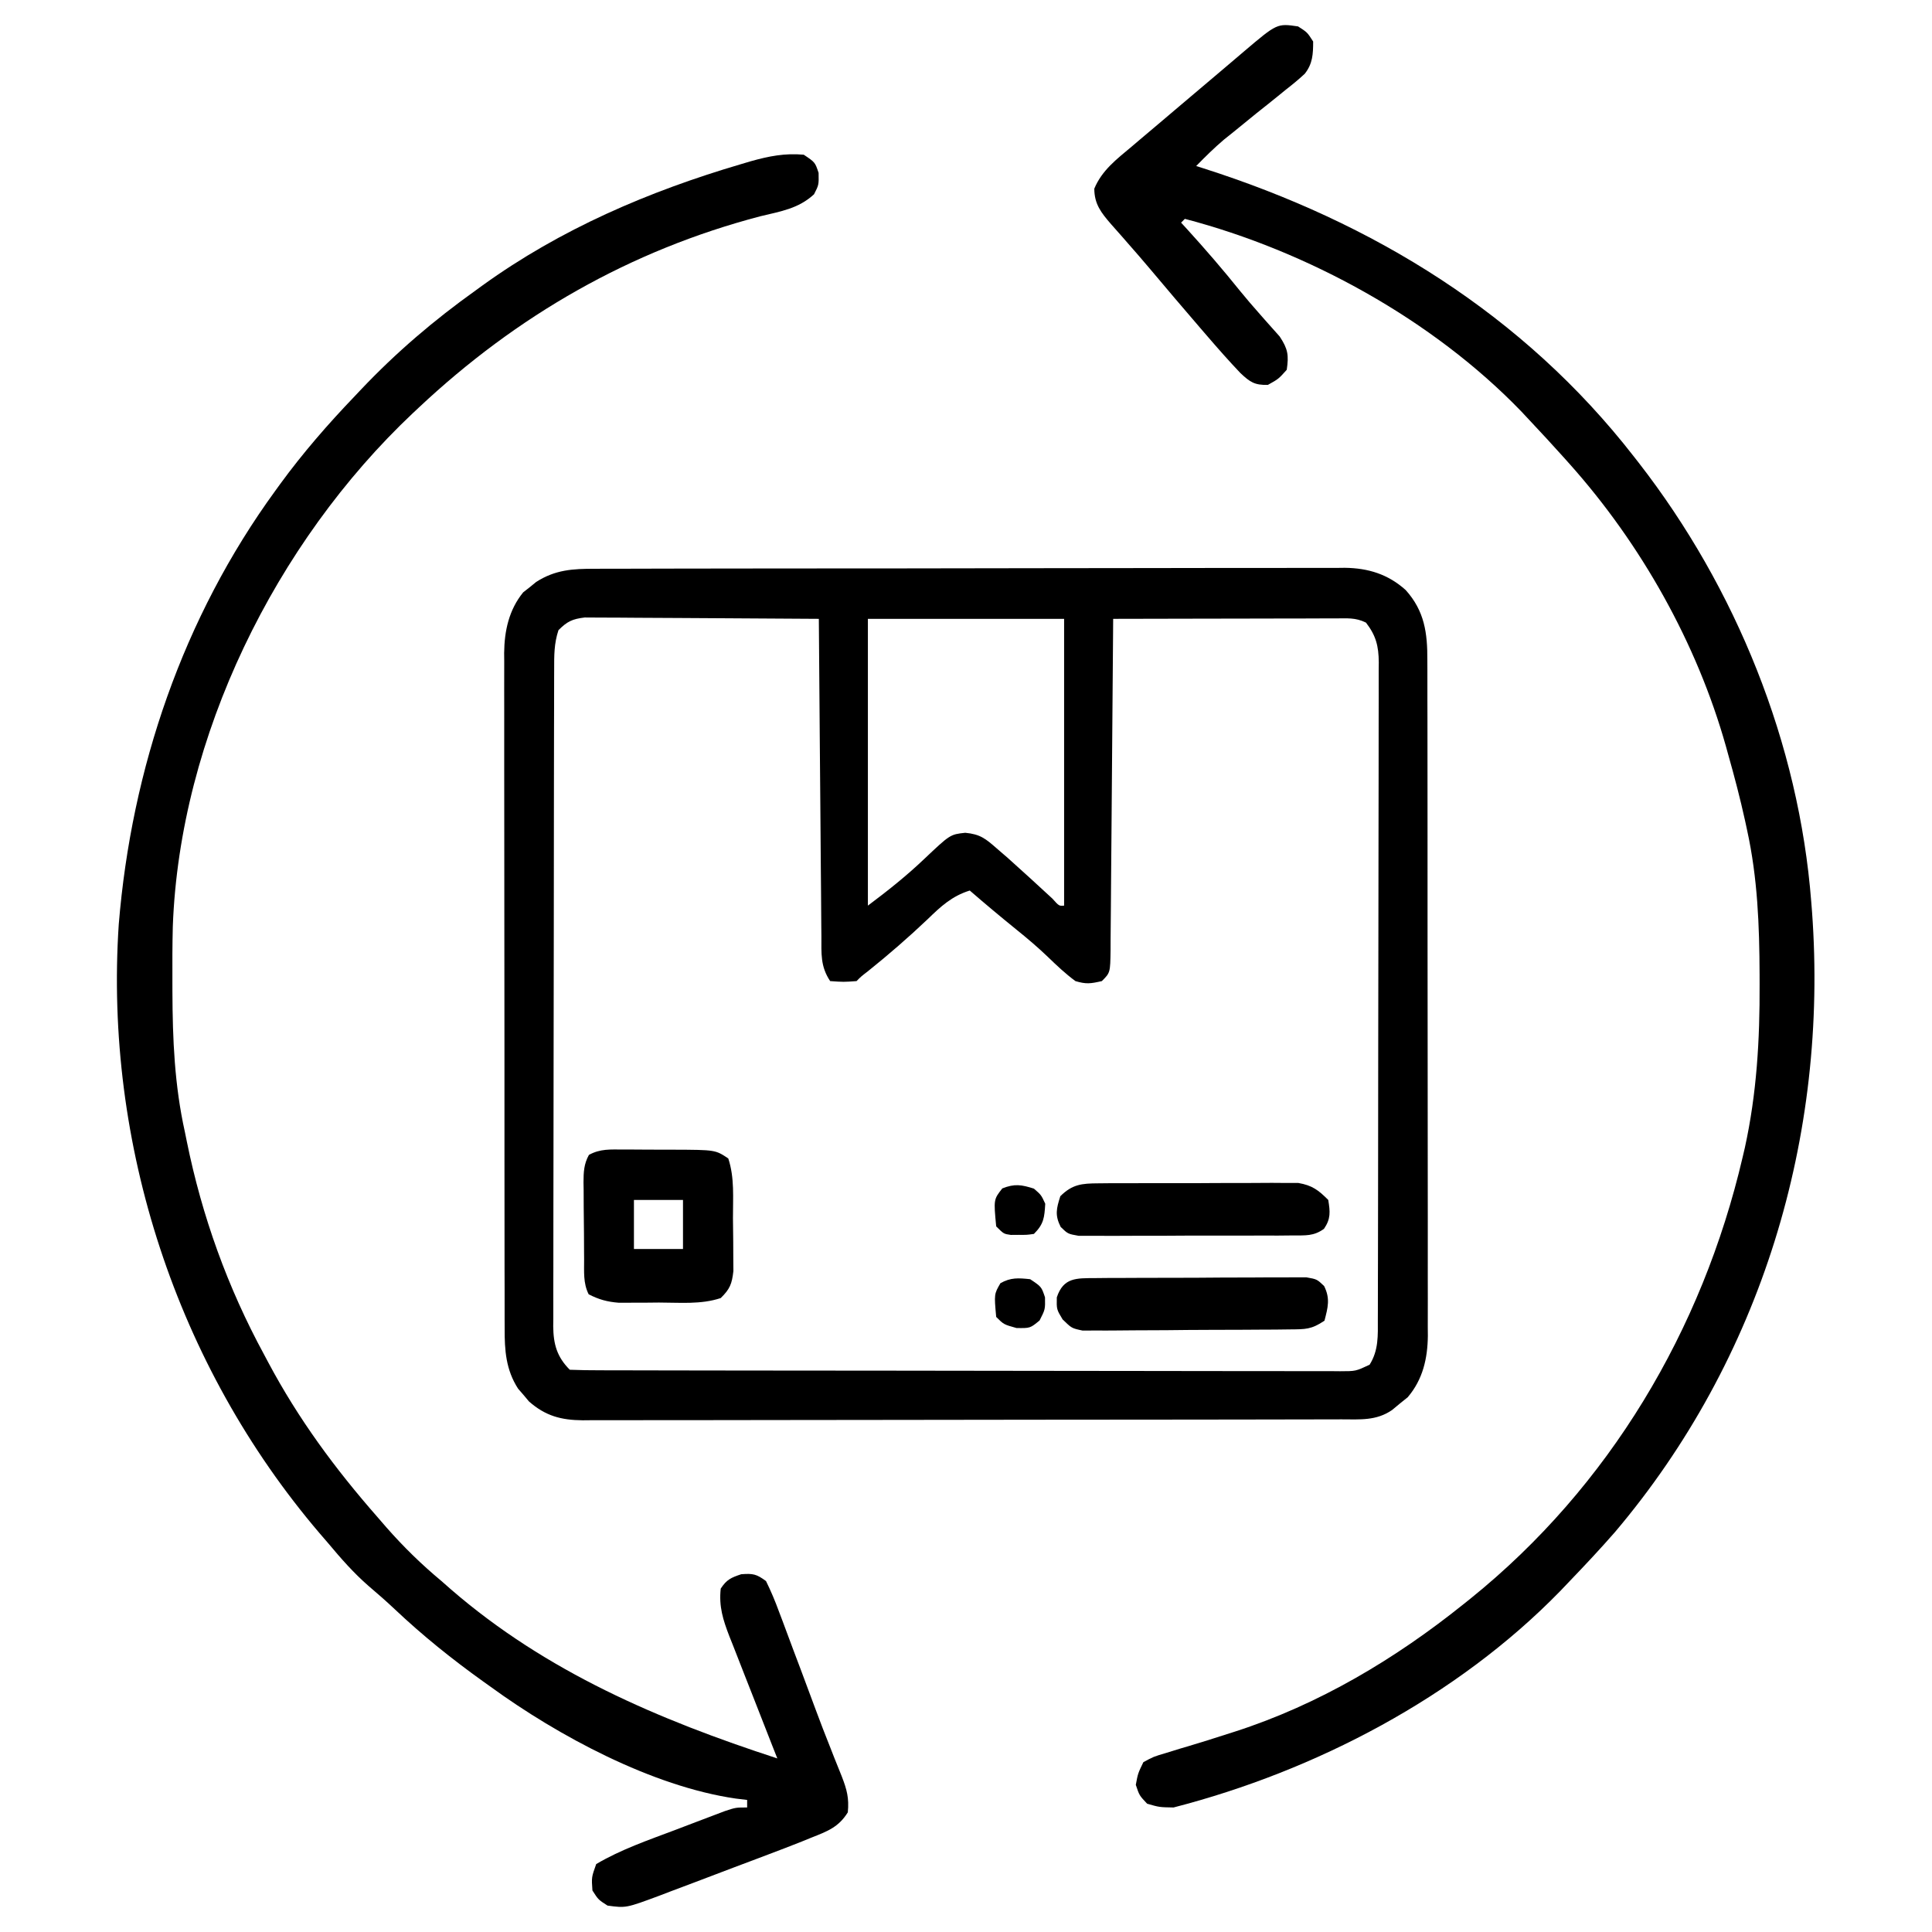
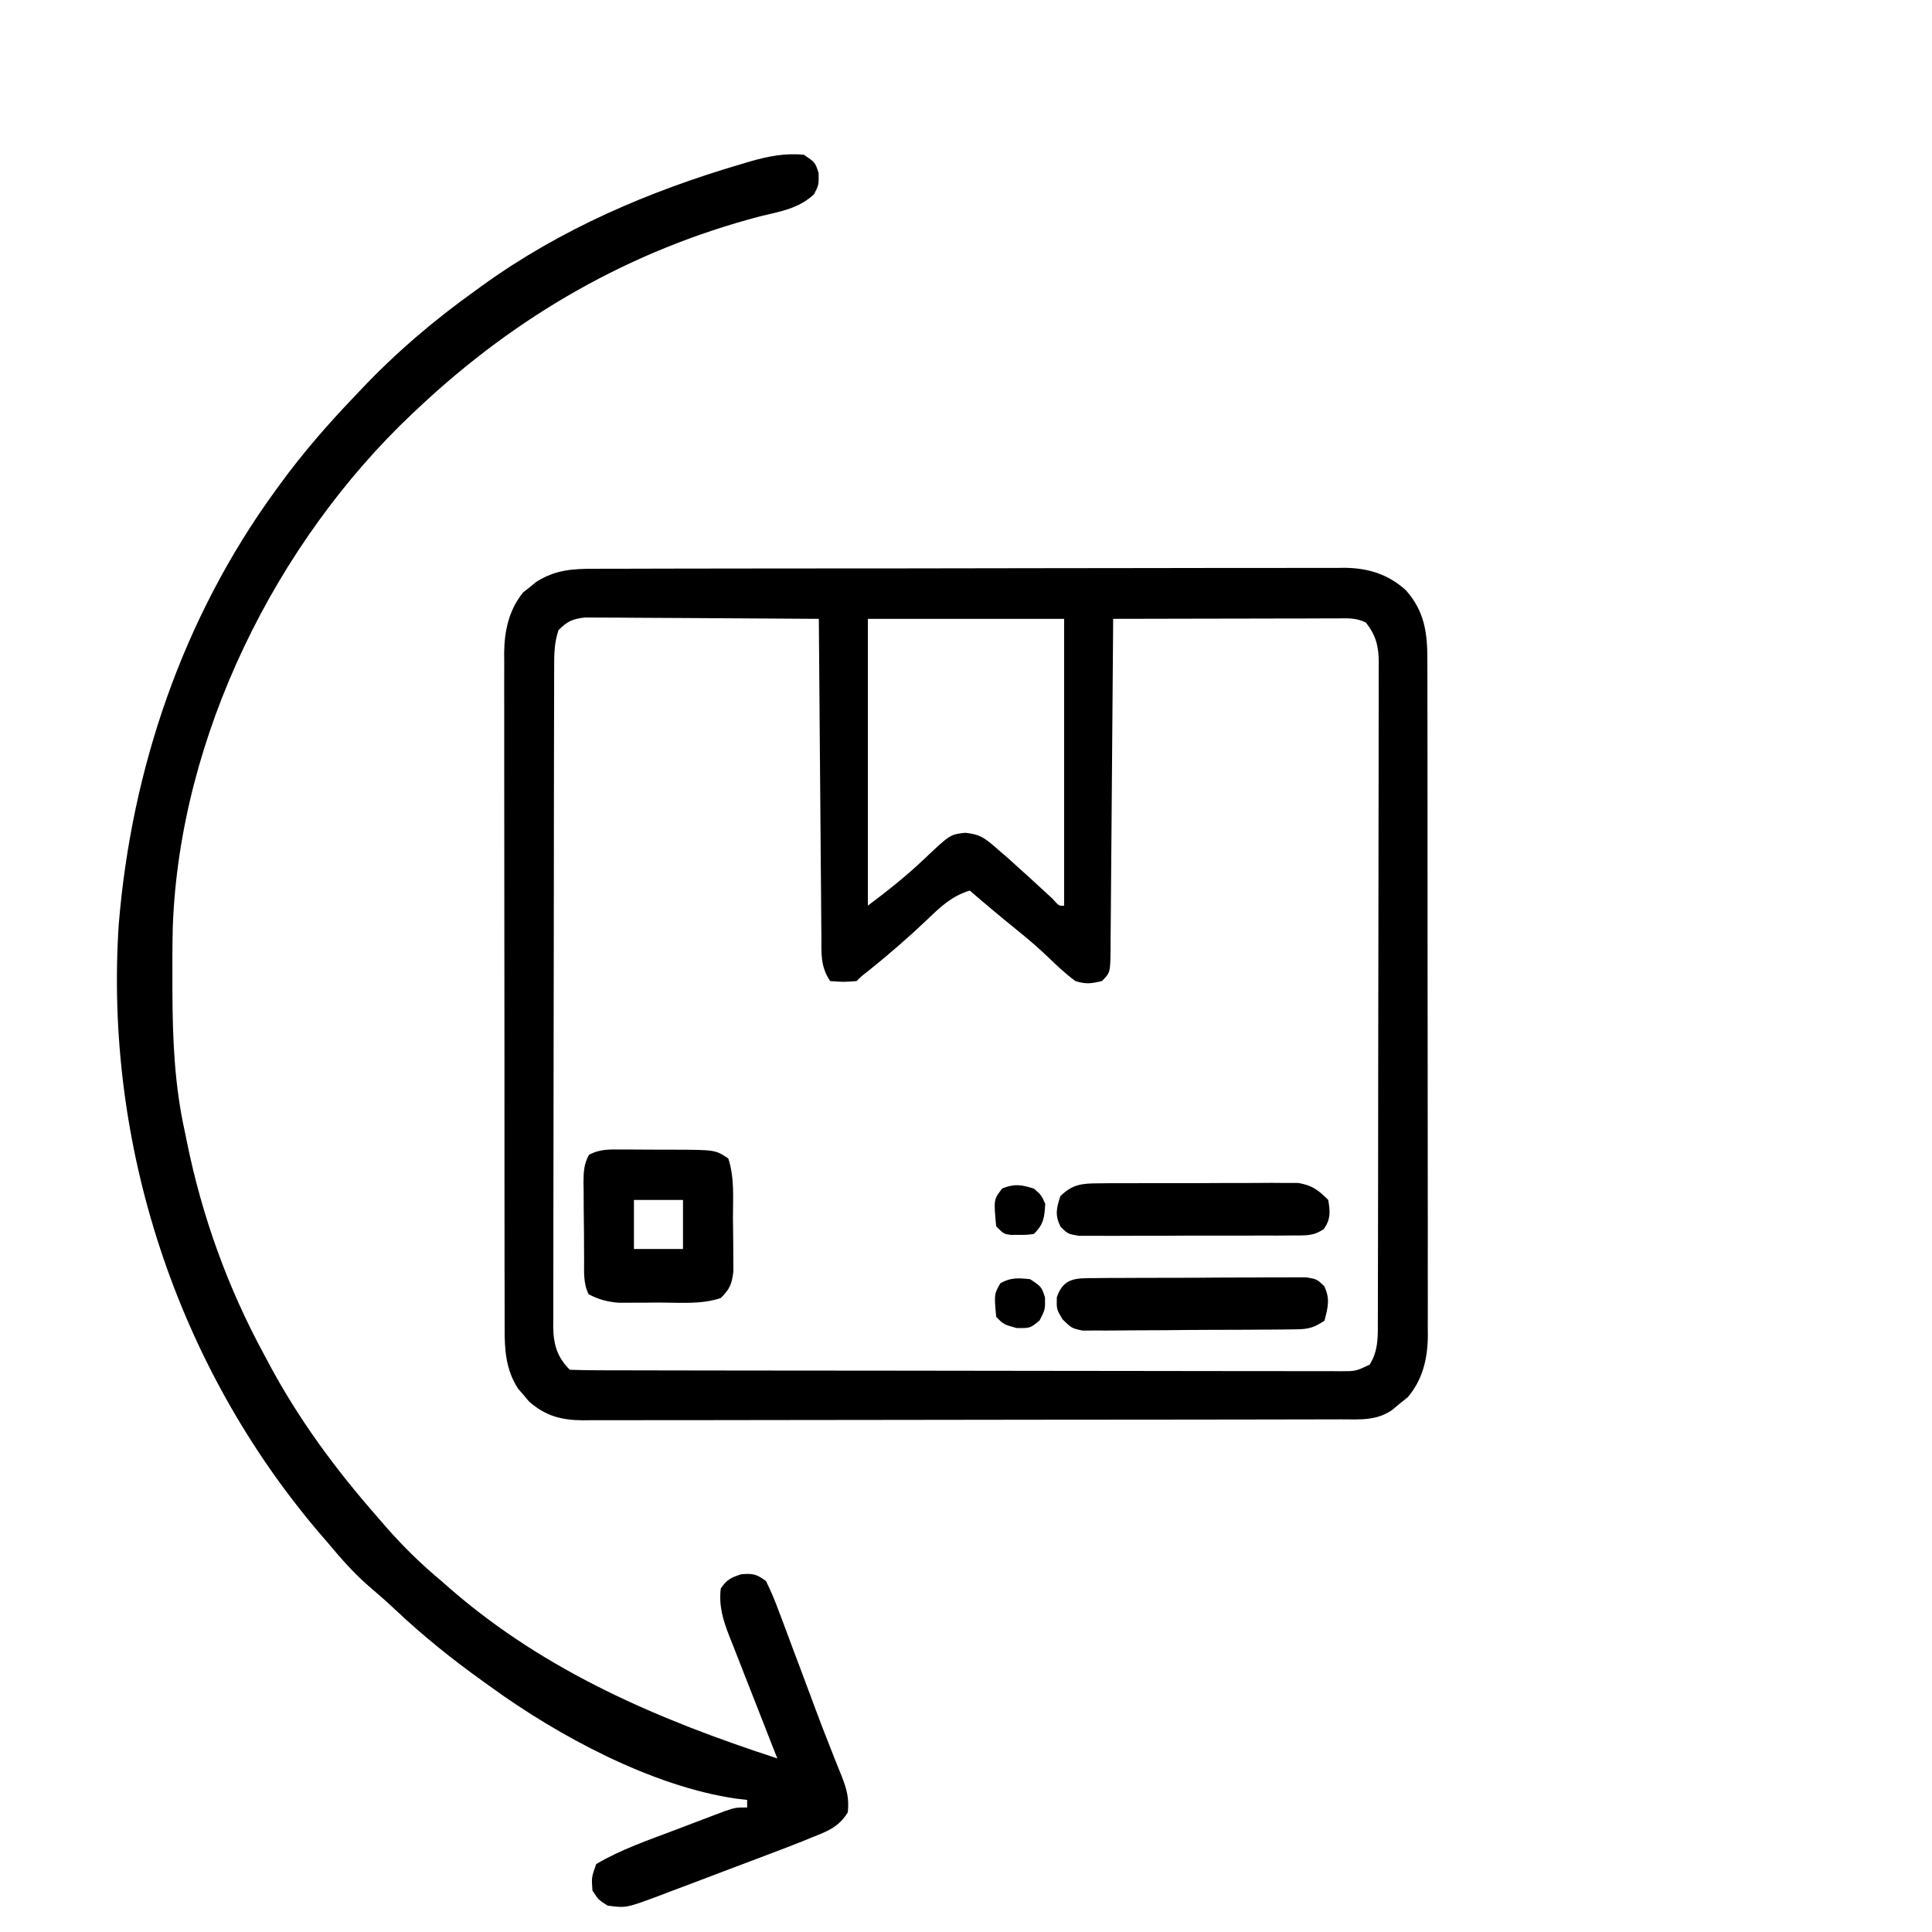
<svg xmlns="http://www.w3.org/2000/svg" height="512" width="512" version="1.1">
  <path transform="translate(157.672,150.733)" fill="#000000" d="M0 0 C0.873 -0.005 1.745 -0.009 2.644 -0.014 C5.567 -0.026 8.49 -0.025 11.413 -0.023 C13.51 -0.029 15.606 -0.036 17.702 -0.043 C23.396 -0.061 29.09 -0.066 34.785 -0.067 C39.539 -0.069 44.292 -0.076 49.046 -0.083 C60.263 -0.1 71.48 -0.105 82.697 -0.103 C94.266 -0.102 105.835 -0.123 117.404 -0.155 C127.338 -0.181 137.272 -0.192 147.206 -0.19 C153.138 -0.19 159.071 -0.195 165.003 -0.217 C170.584 -0.236 176.164 -0.236 181.745 -0.222 C183.791 -0.22 185.837 -0.224 187.884 -0.236 C190.681 -0.252 193.478 -0.242 196.276 -0.227 C197.485 -0.242 197.485 -0.242 198.718 -0.258 C204.917 -0.183 210.175 1.432 214.859 5.644 C219.862 11.221 220.627 17.035 220.589 24.262 C220.593 25.05 220.597 25.837 220.601 26.649 C220.611 29.279 220.607 31.908 220.603 34.538 C220.607 36.428 220.612 38.317 220.618 40.206 C220.632 45.333 220.632 50.459 220.63 55.585 C220.629 59.866 220.634 64.148 220.638 68.43 C220.65 78.533 220.65 88.636 220.644 98.739 C220.638 109.156 220.65 119.572 220.672 129.989 C220.689 138.938 220.695 147.887 220.692 156.835 C220.69 162.178 220.693 167.52 220.707 172.862 C220.719 177.887 220.717 182.912 220.704 187.937 C220.702 189.778 220.705 191.62 220.713 193.461 C220.723 195.981 220.715 198.499 220.703 201.019 C220.71 201.742 220.717 202.466 220.725 203.211 C220.661 209.286 219.398 214.835 215.391 219.545 C214.71 220.093 214.03 220.64 213.328 221.205 C212.648 221.771 211.967 222.337 211.266 222.92 C207.07 225.838 202.704 225.413 197.808 225.408 C196.927 225.411 196.047 225.414 195.14 225.417 C192.178 225.426 189.217 225.427 186.255 225.429 C184.136 225.433 182.017 225.438 179.899 225.444 C174.134 225.457 168.37 225.463 162.605 225.468 C159.005 225.471 155.406 225.475 151.806 225.479 C140.548 225.493 129.291 225.502 118.033 225.506 C105.029 225.511 92.024 225.528 79.02 225.557 C68.974 225.579 58.928 225.589 48.882 225.59 C42.879 225.591 36.876 225.597 30.873 225.615 C25.227 225.632 19.581 225.634 13.935 225.625 C11.862 225.624 9.789 225.629 7.716 225.639 C4.887 225.651 2.059 225.645 -0.77 225.635 C-1.591 225.643 -2.412 225.651 -3.258 225.659 C-8.934 225.61 -13.112 224.527 -17.5 220.654 C-17.969 220.093 -18.438 219.533 -18.922 218.955 C-19.401 218.402 -19.881 217.849 -20.375 217.279 C-23.615 212.253 -23.963 207.099 -23.932 201.273 C-23.936 200.485 -23.94 199.697 -23.944 198.886 C-23.954 196.256 -23.95 193.626 -23.946 190.996 C-23.951 189.107 -23.956 187.218 -23.962 185.328 C-23.975 180.202 -23.976 175.076 -23.973 169.95 C-23.972 165.668 -23.977 161.387 -23.982 157.105 C-23.993 147.002 -23.993 136.899 -23.987 126.796 C-23.981 116.379 -23.994 105.963 -24.015 95.546 C-24.033 86.597 -24.039 77.648 -24.035 68.699 C-24.034 63.357 -24.036 58.015 -24.05 52.673 C-24.063 47.648 -24.061 42.623 -24.048 37.598 C-24.045 35.757 -24.048 33.915 -24.056 32.074 C-24.067 29.554 -24.059 27.036 -24.046 24.516 C-24.053 23.793 -24.061 23.069 -24.068 22.324 C-24.006 16.45 -22.805 10.886 -19.023 6.244 C-18.454 5.798 -17.884 5.352 -17.297 4.892 C-16.732 4.431 -16.167 3.969 -15.586 3.494 C-10.532 0.255 -5.882 -0.022 0 0 Z M-9.672 16.267 C-10.852 19.809 -10.817 23.009 -10.812 26.694 C-10.815 27.456 -10.818 28.219 -10.821 29.005 C-10.83 31.568 -10.831 34.131 -10.833 36.695 C-10.837 38.529 -10.842 40.364 -10.848 42.199 C-10.861 47.188 -10.867 52.178 -10.872 57.168 C-10.875 60.284 -10.879 63.399 -10.883 66.515 C-10.897 76.26 -10.907 86.005 -10.911 95.75 C-10.915 107.007 -10.933 118.264 -10.962 129.52 C-10.983 138.217 -10.993 146.913 -10.995 155.61 C-10.996 160.806 -11.002 166.002 -11.019 171.199 C-11.036 176.086 -11.038 180.973 -11.029 185.86 C-11.029 187.654 -11.033 189.448 -11.043 191.243 C-11.055 193.691 -11.05 196.139 -11.039 198.587 C-11.047 199.298 -11.055 200.009 -11.064 200.742 C-11.016 205.481 -10.079 208.861 -6.672 212.267 C-3.973 212.372 -1.299 212.411 1.401 212.408 C2.257 212.411 3.113 212.414 3.996 212.417 C6.888 212.426 9.78 212.427 12.672 212.429 C14.736 212.433 16.8 212.438 18.864 212.444 C24.488 212.457 30.112 212.463 35.736 212.468 C39.246 212.471 42.755 212.475 46.265 212.479 C57.233 212.493 68.202 212.502 79.171 212.506 C91.854 212.511 104.538 212.528 117.222 212.557 C127.011 212.579 136.8 212.589 146.59 212.59 C152.443 212.591 158.297 212.597 164.151 212.615 C169.655 212.632 175.159 212.634 180.663 212.625 C182.687 212.624 184.711 212.629 186.735 212.639 C189.491 212.651 192.246 212.645 195.002 212.635 C195.81 212.643 196.617 212.651 197.449 212.659 C201.607 212.656 201.607 212.656 205.286 210.932 C207.702 207.073 207.474 203.221 207.469 198.841 C207.472 198.078 207.475 197.316 207.478 196.53 C207.486 193.967 207.488 191.403 207.489 188.84 C207.494 187.006 207.499 185.171 207.504 183.336 C207.518 178.346 207.524 173.357 207.528 168.367 C207.531 165.251 207.536 162.135 207.54 159.019 C207.554 149.275 207.563 139.53 207.567 129.785 C207.572 118.528 207.589 107.271 207.618 96.014 C207.64 87.318 207.65 78.622 207.651 69.925 C207.652 64.729 207.658 59.532 207.676 54.336 C207.692 49.449 207.695 44.562 207.686 39.675 C207.685 37.881 207.69 36.087 207.699 34.292 C207.712 31.844 207.706 29.396 207.696 26.948 C207.704 26.237 207.712 25.526 207.72 24.793 C207.677 20.457 206.984 17.719 204.328 14.267 C201.538 12.872 199.256 13.148 196.134 13.154 C194.833 13.154 193.532 13.154 192.191 13.154 C190.766 13.159 189.34 13.164 187.914 13.17 C186.46 13.172 185.005 13.173 183.551 13.174 C179.72 13.178 175.89 13.188 172.059 13.199 C168.152 13.209 164.244 13.214 160.336 13.219 C152.667 13.229 144.998 13.246 137.328 13.267 C137.316 15.027 137.316 15.027 137.304 16.823 C137.226 27.859 137.139 38.896 137.041 49.932 C136.991 55.606 136.944 61.281 136.906 66.955 C136.87 72.428 136.823 77.9 136.77 83.373 C136.752 85.464 136.737 87.556 136.725 89.648 C136.708 92.569 136.679 95.49 136.647 98.411 C136.644 99.719 136.644 99.719 136.641 101.053 C136.556 107.039 136.556 107.039 134.328 109.267 C131.355 109.949 130.178 110.122 127.328 109.267 C124.676 107.31 122.38 105.138 120.012 102.846 C117.325 100.265 114.54 97.918 111.641 95.58 C107.476 92.208 103.378 88.777 99.328 85.267 C94.632 86.715 91.65 89.478 88.203 92.83 C83.099 97.677 77.869 102.217 72.375 106.623 C70.454 108.106 70.454 108.106 69.328 109.267 C65.891 109.517 65.891 109.517 62.328 109.267 C59.706 105.335 60.021 101.956 60.009 97.39 C59.999 96.482 59.989 95.575 59.979 94.64 C59.948 91.637 59.931 88.634 59.914 85.631 C59.896 83.55 59.876 81.469 59.856 79.388 C59.804 73.909 59.765 68.43 59.727 62.95 C59.687 57.36 59.636 51.77 59.586 46.18 C59.489 35.209 59.405 24.238 59.328 13.267 C50.922 13.198 42.517 13.145 34.111 13.112 C30.207 13.096 26.304 13.075 22.401 13.041 C18.634 13.008 14.867 12.991 11.1 12.983 C9.663 12.977 8.226 12.966 6.789 12.95 C4.776 12.928 2.762 12.927 0.749 12.927 C-0.397 12.92 -1.542 12.914 -2.723 12.907 C-6.004 13.308 -7.356 13.945 -9.672 16.267 Z M72.328 13.267 C72.328 38.347 72.328 63.427 72.328 89.267 C77.614 85.303 82.46 81.468 87.203 76.955 C94.13 70.398 94.13 70.398 98.129 69.963 C102.123 70.343 103.518 71.521 106.516 74.142 C107.456 74.953 108.395 75.764 109.363 76.599 C113.336 80.174 117.299 83.756 121.211 87.396 C122.982 89.378 122.982 89.378 124.328 89.267 C124.328 64.187 124.328 39.107 124.328 13.267 C107.168 13.267 90.008 13.267 72.328 13.267 Z" />
  <path transform="translate(213,41)" fill="#000000" d="M0 0 C3 2 3 2 3.938 4.812 C4 8 4 8 2.723 10.492 C-1.423 14.31 -6.11 15.01 -11.5 16.312 C-45.979 25.351 -76.051 42.634 -102 67 C-102.526 67.492 -103.052 67.984 -103.594 68.491 C-139.963 102.791 -165.367 154.171 -167.205 204.53 C-167.327 209.416 -167.334 214.3 -167.312 219.188 C-167.311 220.048 -167.309 220.909 -167.307 221.796 C-167.262 234.441 -166.751 246.619 -164 259 C-163.751 260.229 -163.751 260.229 -163.496 261.482 C-159.456 281.369 -152.682 300.175 -143 318 C-142.472 318.993 -142.472 318.993 -141.934 320.006 C-133.927 335.048 -124.217 348.21 -113 361 C-112.203 361.92 -111.407 362.841 -110.586 363.789 C-106.03 368.971 -101.297 373.59 -96 378 C-95.163 378.736 -94.327 379.472 -93.465 380.23 C-68.201 402.089 -38.418 414.763 -7 425 C-7.454 423.85 -7.909 422.7 -8.377 421.515 C-10.064 417.236 -11.739 412.953 -13.409 408.667 C-14.133 406.815 -14.86 404.964 -15.591 403.115 C-16.643 400.453 -17.682 397.786 -18.719 395.117 C-19.047 394.295 -19.375 393.473 -19.713 392.626 C-21.385 388.281 -22.52 384.738 -22 380 C-20.428 377.601 -19.282 377.094 -16.562 376.188 C-13.427 375.958 -12.534 376.13 -10 378 C-8.678 380.695 -7.597 383.252 -6.574 386.059 C-6.264 386.876 -5.953 387.694 -5.633 388.537 C-4.638 391.165 -3.662 393.801 -2.688 396.438 C-2.044 398.147 -1.398 399.856 -0.752 401.564 C0.539 404.981 1.811 408.404 3.073 411.832 C4.37 415.346 5.721 418.834 7.111 422.313 C7.446 423.169 7.781 424.026 8.126 424.908 C8.762 426.532 9.412 428.151 10.078 429.763 C11.428 433.259 12.048 435.507 11.681 439.287 C9.223 443.253 6.248 444.319 2 446 C0.748 446.511 0.748 446.511 -0.529 447.033 C-3.365 448.164 -6.214 449.251 -9.07 450.328 C-10.11 450.722 -11.15 451.116 -12.221 451.522 C-14.407 452.348 -16.594 453.171 -18.782 453.992 C-22.125 455.25 -25.463 456.523 -28.801 457.797 C-30.932 458.6 -33.063 459.402 -35.195 460.203 C-36.686 460.775 -36.686 460.775 -38.207 461.358 C-47.097 464.663 -47.097 464.663 -52 464 C-54.438 462.438 -54.438 462.438 -56 460 C-56.25 456.5 -56.25 456.5 -55 453 C-48.466 449.146 -41.253 446.666 -34.171 443.999 C-32.172 443.244 -30.177 442.48 -28.182 441.715 C-26.906 441.231 -25.631 440.748 -24.355 440.266 C-23.207 439.83 -22.059 439.395 -20.876 438.946 C-18 438 -18 438 -15 438 C-15 437.34 -15 436.68 -15 436 C-16.497 435.82 -16.497 435.82 -18.023 435.637 C-40.173 432.418 -65.092 419.032 -83 406 C-83.631 405.549 -84.262 405.099 -84.913 404.635 C-93.199 398.706 -100.98 392.457 -108.387 385.461 C-110.644 383.336 -112.946 381.313 -115.312 379.312 C-119.281 375.857 -122.631 372.032 -126 368 C-126.773 367.103 -127.547 366.206 -128.344 365.281 C-166.21 320.87 -185.383 262.193 -181.531 203.988 C-178.156 162.703 -164.498 122.607 -140 89 C-139.596 88.442 -139.191 87.883 -138.775 87.308 C-132.732 79.033 -126.088 71.395 -119 64 C-118.447 63.415 -117.894 62.829 -117.325 62.226 C-107.974 52.362 -98.053 43.899 -87 36 C-86.089 35.338 -86.089 35.338 -85.159 34.662 C-64.448 19.706 -41.024 9.679 -16.625 2.5 C-15.763 2.244 -14.901 1.989 -14.013 1.725 C-9.244 0.388 -5 -0.456 0 0 Z" />
-   <path transform="translate(344,7)" fill="#000000" d="M0 0 C2.438 1.562 2.438 1.562 4 4 C3.996 7.305 3.887 9.877 1.776 12.548 C0.122 14.09 -1.589 15.488 -3.375 16.875 C-4.003 17.387 -4.632 17.9 -5.279 18.428 C-7.173 19.969 -9.085 21.485 -11 23 C-13.027 24.639 -15.044 26.288 -17.062 27.938 C-17.899 28.607 -18.736 29.276 -19.598 29.965 C-22.213 32.18 -24.608 34.548 -27 37 C-26.367 37.2 -25.734 37.401 -25.083 37.607 C19.852 51.944 59.708 76.324 89 114 C89.638 114.815 89.638 114.815 90.289 115.647 C116.063 148.825 132.74 190.014 136 232 C136.067 232.845 136.134 233.69 136.203 234.561 C140.574 294.193 122.762 353.22 84 399 C80.12 403.447 76.088 407.744 72 412 C71.144 412.897 70.288 413.794 69.406 414.719 C42.097 442.719 4.669 462.295 -33 472 C-36.75 471.938 -36.75 471.938 -40 471 C-42.062 468.812 -42.062 468.812 -43 466 C-42.437 462.978 -42.437 462.978 -41 460 C-38.336 458.544 -38.336 458.544 -34.945 457.543 C-33.7 457.158 -32.456 456.772 -31.173 456.375 C-30.182 456.085 -30.182 456.085 -29.171 455.789 C-25.717 454.773 -22.292 453.669 -18.863 452.57 C-18.181 452.353 -17.5 452.136 -16.797 451.913 C5.502 444.741 25.817 432.616 44 418 C44.58 417.536 45.16 417.072 45.757 416.594 C82.495 386.951 107.109 345.51 117.812 299.688 C118.105 298.436 118.105 298.436 118.404 297.16 C121.565 282.742 122.378 268.515 122.312 253.812 C122.311 252.956 122.309 252.1 122.307 251.218 C122.261 238.276 121.784 225.685 119 213 C118.823 212.176 118.646 211.353 118.464 210.504 C117.166 204.613 115.647 198.802 114 193 C113.702 191.918 113.702 191.918 113.397 190.813 C105.702 163.473 90.901 137.168 72 116 C71.561 115.507 71.121 115.014 70.668 114.506 C67.493 110.958 64.263 107.467 61 104 C60.384 103.341 59.768 102.683 59.133 102.004 C35.67 77.699 2.486 59.502 -30 51 C-30.33 51.33 -30.66 51.66 -31 52 C-30.455 52.594 -29.909 53.189 -29.348 53.801 C-24.512 59.116 -19.85 64.526 -15.352 70.129 C-13.671 72.181 -11.974 74.174 -10.211 76.152 C-9.749 76.68 -9.287 77.207 -8.81 77.75 C-7.507 79.234 -6.189 80.705 -4.871 82.176 C-2.689 85.469 -2.426 87.126 -3 91 C-5.188 93.438 -5.188 93.438 -8 95 C-11.516 95.088 -12.71 94.271 -15.273 91.871 C-18.324 88.659 -21.239 85.359 -24.125 82 C-24.693 81.342 -25.26 80.684 -25.845 80.006 C-30.357 74.769 -34.837 69.505 -39.281 64.211 C-41.191 61.941 -43.133 59.703 -45.094 57.477 C-45.601 56.895 -46.108 56.313 -46.63 55.713 C-47.6 54.602 -48.576 53.497 -49.561 52.4 C-52.183 49.375 -53.987 47.083 -54 43 C-51.982 38.135 -48.069 35.175 -44.125 31.875 C-43.458 31.307 -42.791 30.74 -42.104 30.155 C-40.075 28.43 -38.038 26.715 -36 25 C-34.859 24.032 -33.718 23.063 -32.578 22.094 C-30.461 20.295 -28.34 18.501 -26.215 16.711 C-23.952 14.805 -21.695 12.893 -19.441 10.977 C-18.855 10.479 -18.269 9.98 -17.665 9.467 C-16.546 8.517 -15.429 7.566 -14.312 6.615 C-5.561 -0.811 -5.561 -0.811 0 0 Z" />
  <path transform="translate(165.188,304.637)" fill="#000000" d="M0 0 C0.699 -0 1.398 -0.001 2.118 -0.002 C3.594 0.001 5.07 0.011 6.546 0.027 C8.804 0.051 11.062 0.048 13.32 0.041 C24.394 0.084 24.394 0.084 27.812 2.363 C29.508 7.451 29.038 12.863 29.053 18.187 C29.062 20.29 29.093 22.392 29.125 24.494 C29.132 25.835 29.137 27.175 29.141 28.516 C29.155 30.341 29.155 30.341 29.169 32.203 C28.784 35.618 28.243 36.98 25.812 39.363 C20.551 41.117 14.943 40.548 9.438 40.551 C8.205 40.563 6.973 40.575 5.703 40.588 C3.92 40.591 3.92 40.591 2.102 40.594 C0.473 40.6 0.473 40.6 -1.189 40.606 C-4.272 40.356 -6.441 39.769 -9.188 38.363 C-10.678 35.383 -10.371 32.324 -10.391 29.055 C-10.396 28.332 -10.402 27.61 -10.408 26.865 C-10.417 25.336 -10.424 23.807 -10.428 22.278 C-10.437 19.938 -10.468 17.599 -10.5 15.26 C-10.507 13.775 -10.512 12.29 -10.516 10.805 C-10.528 10.105 -10.54 9.405 -10.553 8.683 C-10.541 5.955 -10.448 3.836 -9.116 1.421 C-6.098 -0.234 -3.417 -0.008 0 0 Z M2.812 13.363 C2.812 17.653 2.812 21.943 2.812 26.363 C7.103 26.363 11.393 26.363 15.812 26.363 C15.812 22.073 15.812 17.783 15.812 13.363 C11.523 13.363 7.232 13.363 2.812 13.363 Z" />
  <path transform="translate(290.26,338.709)" fill="#000000" d="M0 0 C1.937 -0.019 1.937 -0.019 3.913 -0.039 C5.324 -0.042 6.735 -0.044 8.146 -0.045 C9.592 -0.052 11.038 -0.059 12.484 -0.066 C15.514 -0.078 18.543 -0.081 21.573 -0.08 C25.457 -0.08 29.34 -0.107 33.224 -0.142 C36.21 -0.164 39.195 -0.168 42.181 -0.167 C43.613 -0.169 45.045 -0.178 46.477 -0.194 C48.478 -0.213 50.479 -0.205 52.48 -0.195 C53.619 -0.198 54.758 -0.201 55.932 -0.204 C58.74 0.291 58.74 0.291 60.639 2.094 C62.309 5.425 61.654 7.766 60.74 11.291 C57.227 13.633 55.748 13.557 51.588 13.597 C49.686 13.621 49.686 13.621 47.745 13.645 C46.359 13.652 44.974 13.657 43.588 13.662 C42.167 13.671 40.746 13.68 39.325 13.689 C36.346 13.705 33.368 13.713 30.39 13.716 C26.575 13.721 22.761 13.759 18.947 13.805 C16.012 13.835 13.078 13.842 10.143 13.843 C8.736 13.847 7.33 13.859 5.924 13.88 C3.957 13.907 1.989 13.899 0.022 13.89 C-1.097 13.895 -2.216 13.9 -3.369 13.905 C-6.26 13.291 -6.26 13.291 -8.656 10.952 C-10.26 8.291 -10.26 8.291 -10.197 5.103 C-8.424 -0.218 -4.978 0.033 0 0 Z" />
  <path transform="translate(291.066,313.596)" fill="#000000" d="M0 0 C1.225 -0.013 2.45 -0.025 3.712 -0.038 C5.691 -0.034 5.691 -0.034 7.711 -0.03 C9.084 -0.034 10.456 -0.039 11.828 -0.045 C14.702 -0.054 17.576 -0.052 20.45 -0.042 C24.127 -0.031 27.803 -0.051 31.479 -0.08 C34.313 -0.098 37.146 -0.098 39.98 -0.092 C41.992 -0.092 44.005 -0.109 46.017 -0.126 C47.245 -0.117 48.473 -0.107 49.738 -0.098 C50.817 -0.097 51.895 -0.097 53.006 -0.097 C56.659 0.528 58.343 1.794 60.934 4.404 C61.446 7.543 61.627 9.391 59.8 12.062 C57.067 14.027 54.925 13.792 51.582 13.808 C49.615 13.827 49.615 13.827 47.608 13.847 C46.175 13.844 44.742 13.842 43.309 13.838 C41.841 13.842 40.372 13.848 38.904 13.854 C35.827 13.862 32.751 13.86 29.674 13.85 C25.729 13.839 21.785 13.859 17.841 13.888 C14.809 13.906 11.777 13.906 8.746 13.9 C7.291 13.9 5.837 13.906 4.382 13.919 C2.35 13.934 0.318 13.92 -1.715 13.906 C-2.871 13.906 -4.028 13.905 -5.22 13.905 C-8.066 13.404 -8.066 13.404 -9.967 11.564 C-11.55 8.453 -11.112 6.681 -10.066 3.404 C-6.872 0.25 -4.397 0.022 0 0 Z" />
  <path transform="translate(274,315)" fill="#000000" d="M0 0 C1.938 1.688 1.938 1.688 3 4 C2.78 7.673 2.63 9.37 0 12 C-1.875 12.266 -1.875 12.266 -4 12.25 C-4.701 12.255 -5.402 12.26 -6.125 12.266 C-8 12 -8 12 -10 10 C-10.68 2.863 -10.68 2.863 -8.375 -0.062 C-5.127 -1.345 -3.307 -1.055 0 0 Z" />
  <path transform="translate(273,339)" fill="#000000" d="M0 0 C3 2 3 2 3.938 4.812 C4 8 4 8 2.5 10.938 C0 13 0 13 -3.625 12.938 C-7 12 -7 12 -9 10 C-9.55 3.948 -9.55 3.948 -7.875 1.062 C-5.14 -0.487 -3.088 -0.322 0 0 Z" />
</svg>